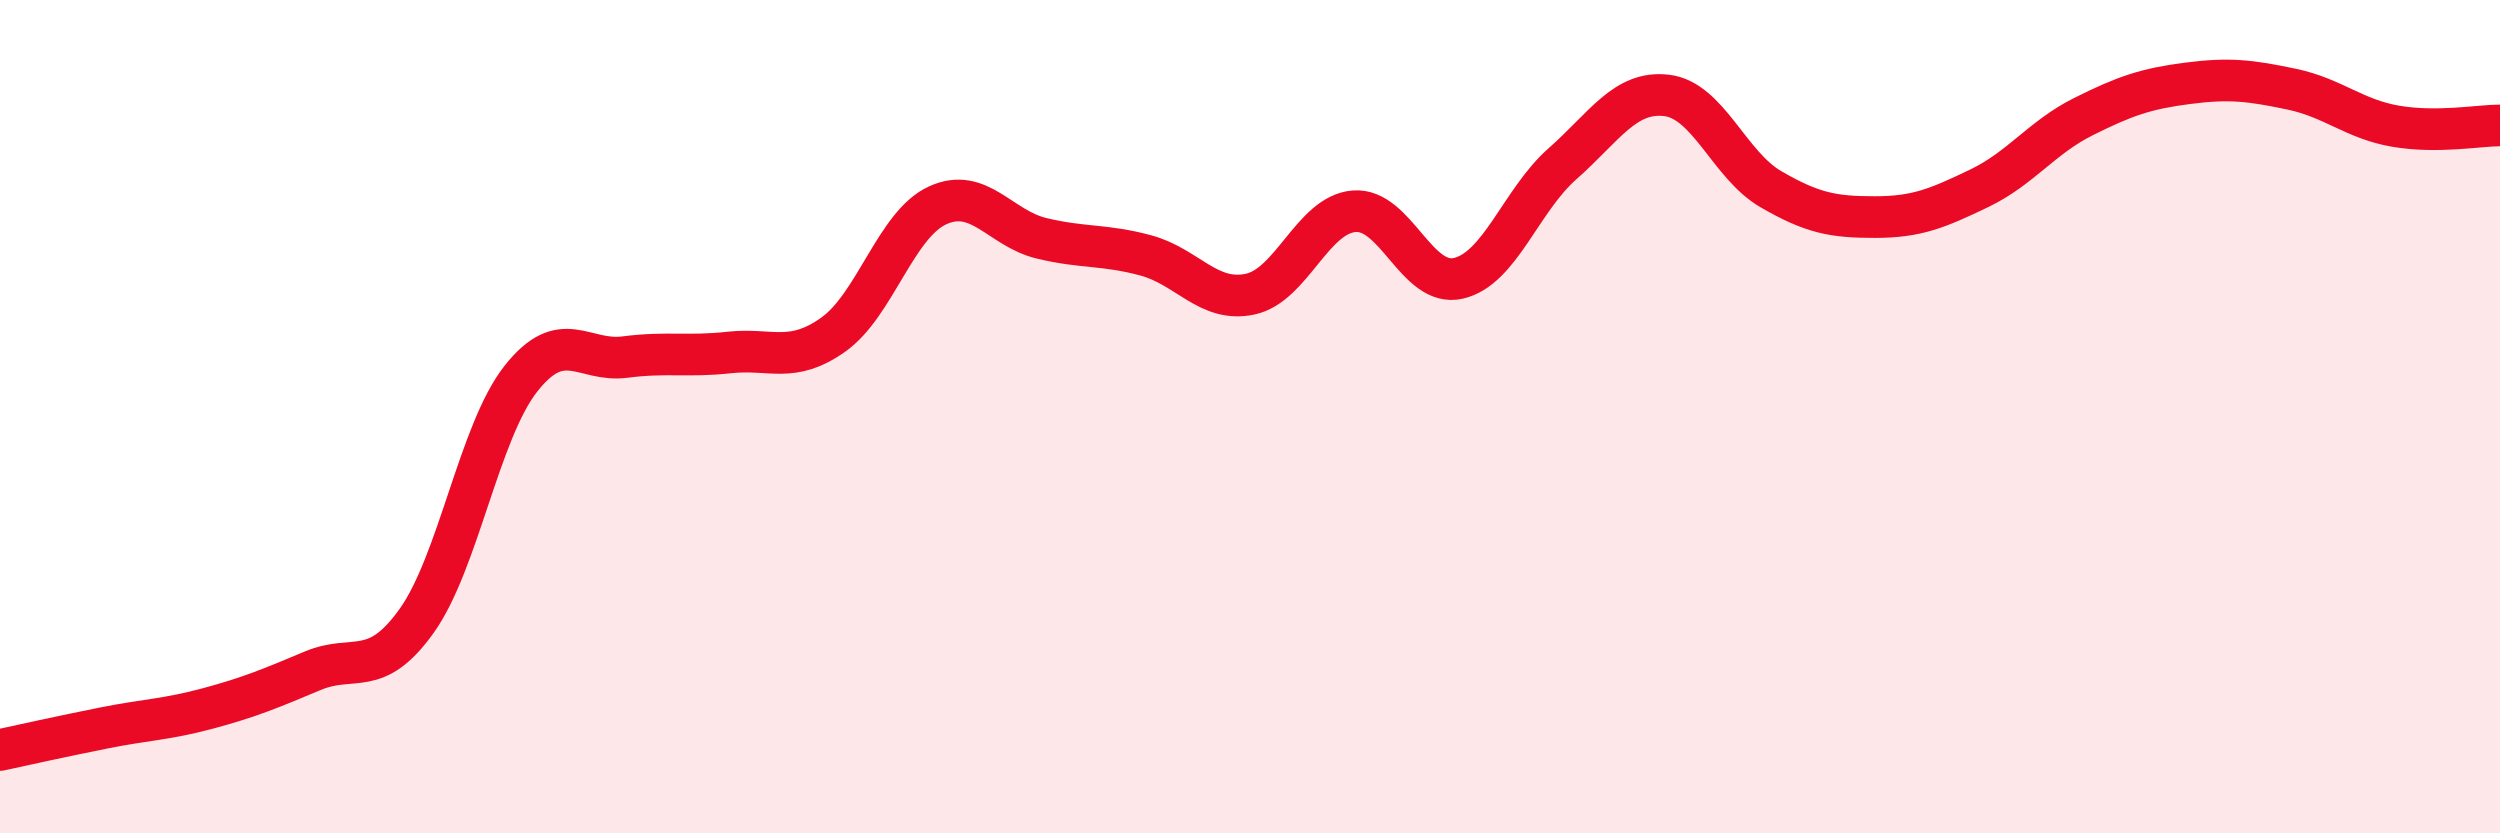
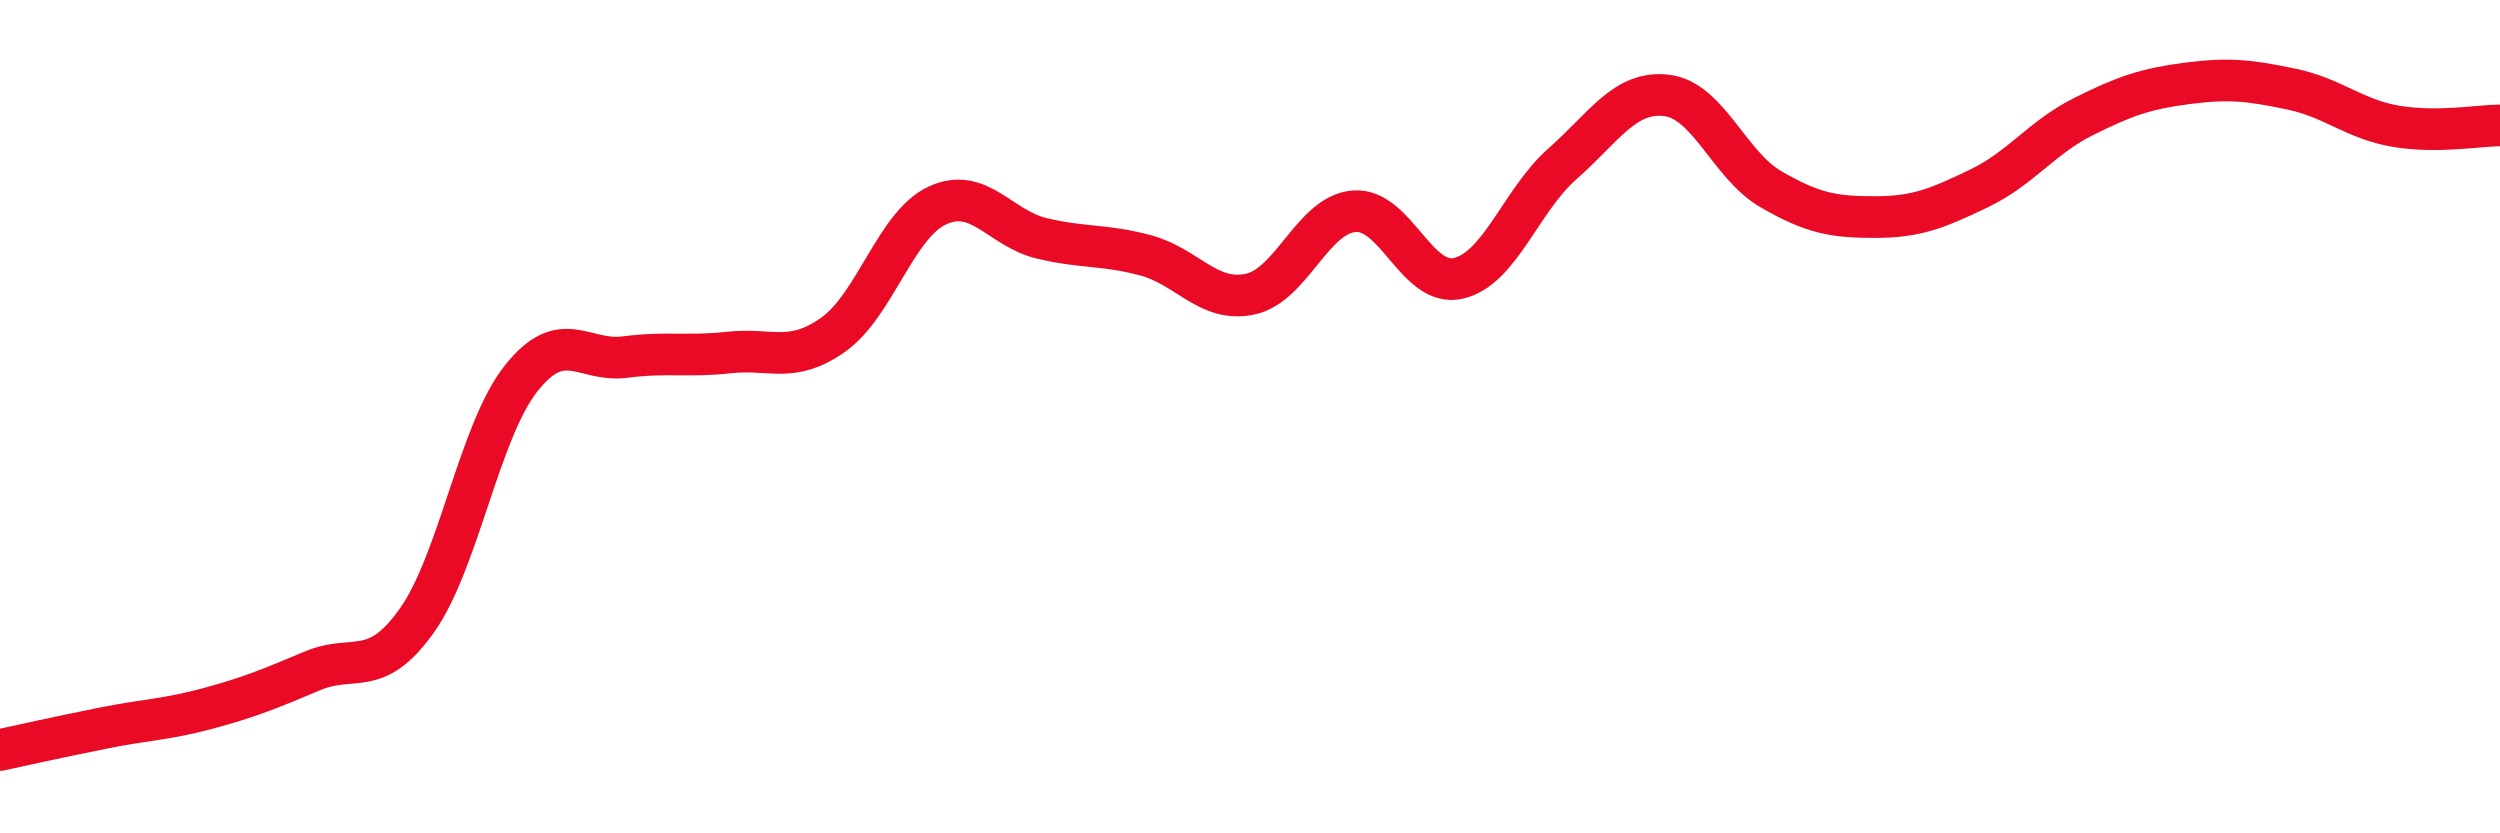
<svg xmlns="http://www.w3.org/2000/svg" width="60" height="20" viewBox="0 0 60 20">
-   <path d="M 0,18 C 0.5,17.89 1.5,17.67 2.5,17.47 C 3.5,17.27 4,17.27 5,17 C 6,16.73 6.5,16.52 7.5,16.1 C 8.5,15.68 9,16.3 10,14.9 C 11,13.5 11.5,10.36 12.5,9.09 C 13.5,7.82 14,8.7 15,8.57 C 16,8.44 16.5,8.57 17.5,8.46 C 18.5,8.35 19,8.74 20,8.03 C 21,7.32 21.5,5.39 22.5,4.93 C 23.5,4.47 24,5.48 25,5.72 C 26,5.96 26.5,5.86 27.5,6.13 C 28.5,6.4 29,7.27 30,7.06 C 31,6.85 31.5,5.15 32.5,5.07 C 33.5,4.99 34,6.91 35,6.68 C 36,6.45 36.5,4.81 37.5,3.93 C 38.5,3.05 39,2.17 40,2.29 C 41,2.41 41.5,3.96 42.5,4.54 C 43.5,5.12 44,5.21 45,5.21 C 46,5.21 46.5,5 47.5,4.52 C 48.5,4.04 49,3.3 50,2.8 C 51,2.3 51.5,2.13 52.5,2 C 53.5,1.87 54,1.93 55,2.14 C 56,2.35 56.5,2.86 57.5,3.03 C 58.5,3.2 59.5,3.01 60,3.01L60 20L0 20Z" fill="#EB0A25" opacity="0.1" stroke-linecap="round" stroke-linejoin="round" />
  <path d="M 0,18 C 0.5,17.89 1.5,17.67 2.5,17.47 C 3.5,17.27 4,17.27 5,17 C 6,16.73 6.5,16.52 7.5,16.1 C 8.5,15.68 9,16.3 10,14.9 C 11,13.5 11.5,10.36 12.5,9.09 C 13.5,7.82 14,8.7 15,8.57 C 16,8.44 16.5,8.57 17.5,8.46 C 18.5,8.35 19,8.74 20,8.03 C 21,7.32 21.5,5.39 22.5,4.93 C 23.5,4.47 24,5.48 25,5.72 C 26,5.96 26.5,5.86 27.5,6.13 C 28.5,6.4 29,7.27 30,7.06 C 31,6.85 31.5,5.15 32.5,5.07 C 33.5,4.99 34,6.91 35,6.68 C 36,6.45 36.5,4.81 37.5,3.93 C 38.5,3.05 39,2.17 40,2.29 C 41,2.41 41.5,3.96 42.5,4.54 C 43.5,5.12 44,5.21 45,5.21 C 46,5.21 46.5,5 47.5,4.52 C 48.5,4.04 49,3.3 50,2.8 C 51,2.3 51.5,2.13 52.5,2 C 53.5,1.87 54,1.93 55,2.14 C 56,2.35 56.5,2.86 57.5,3.03 C 58.5,3.2 59.5,3.01 60,3.01" stroke="#EB0A25" stroke-width="1" fill="none" stroke-linecap="round" stroke-linejoin="round" />
</svg>